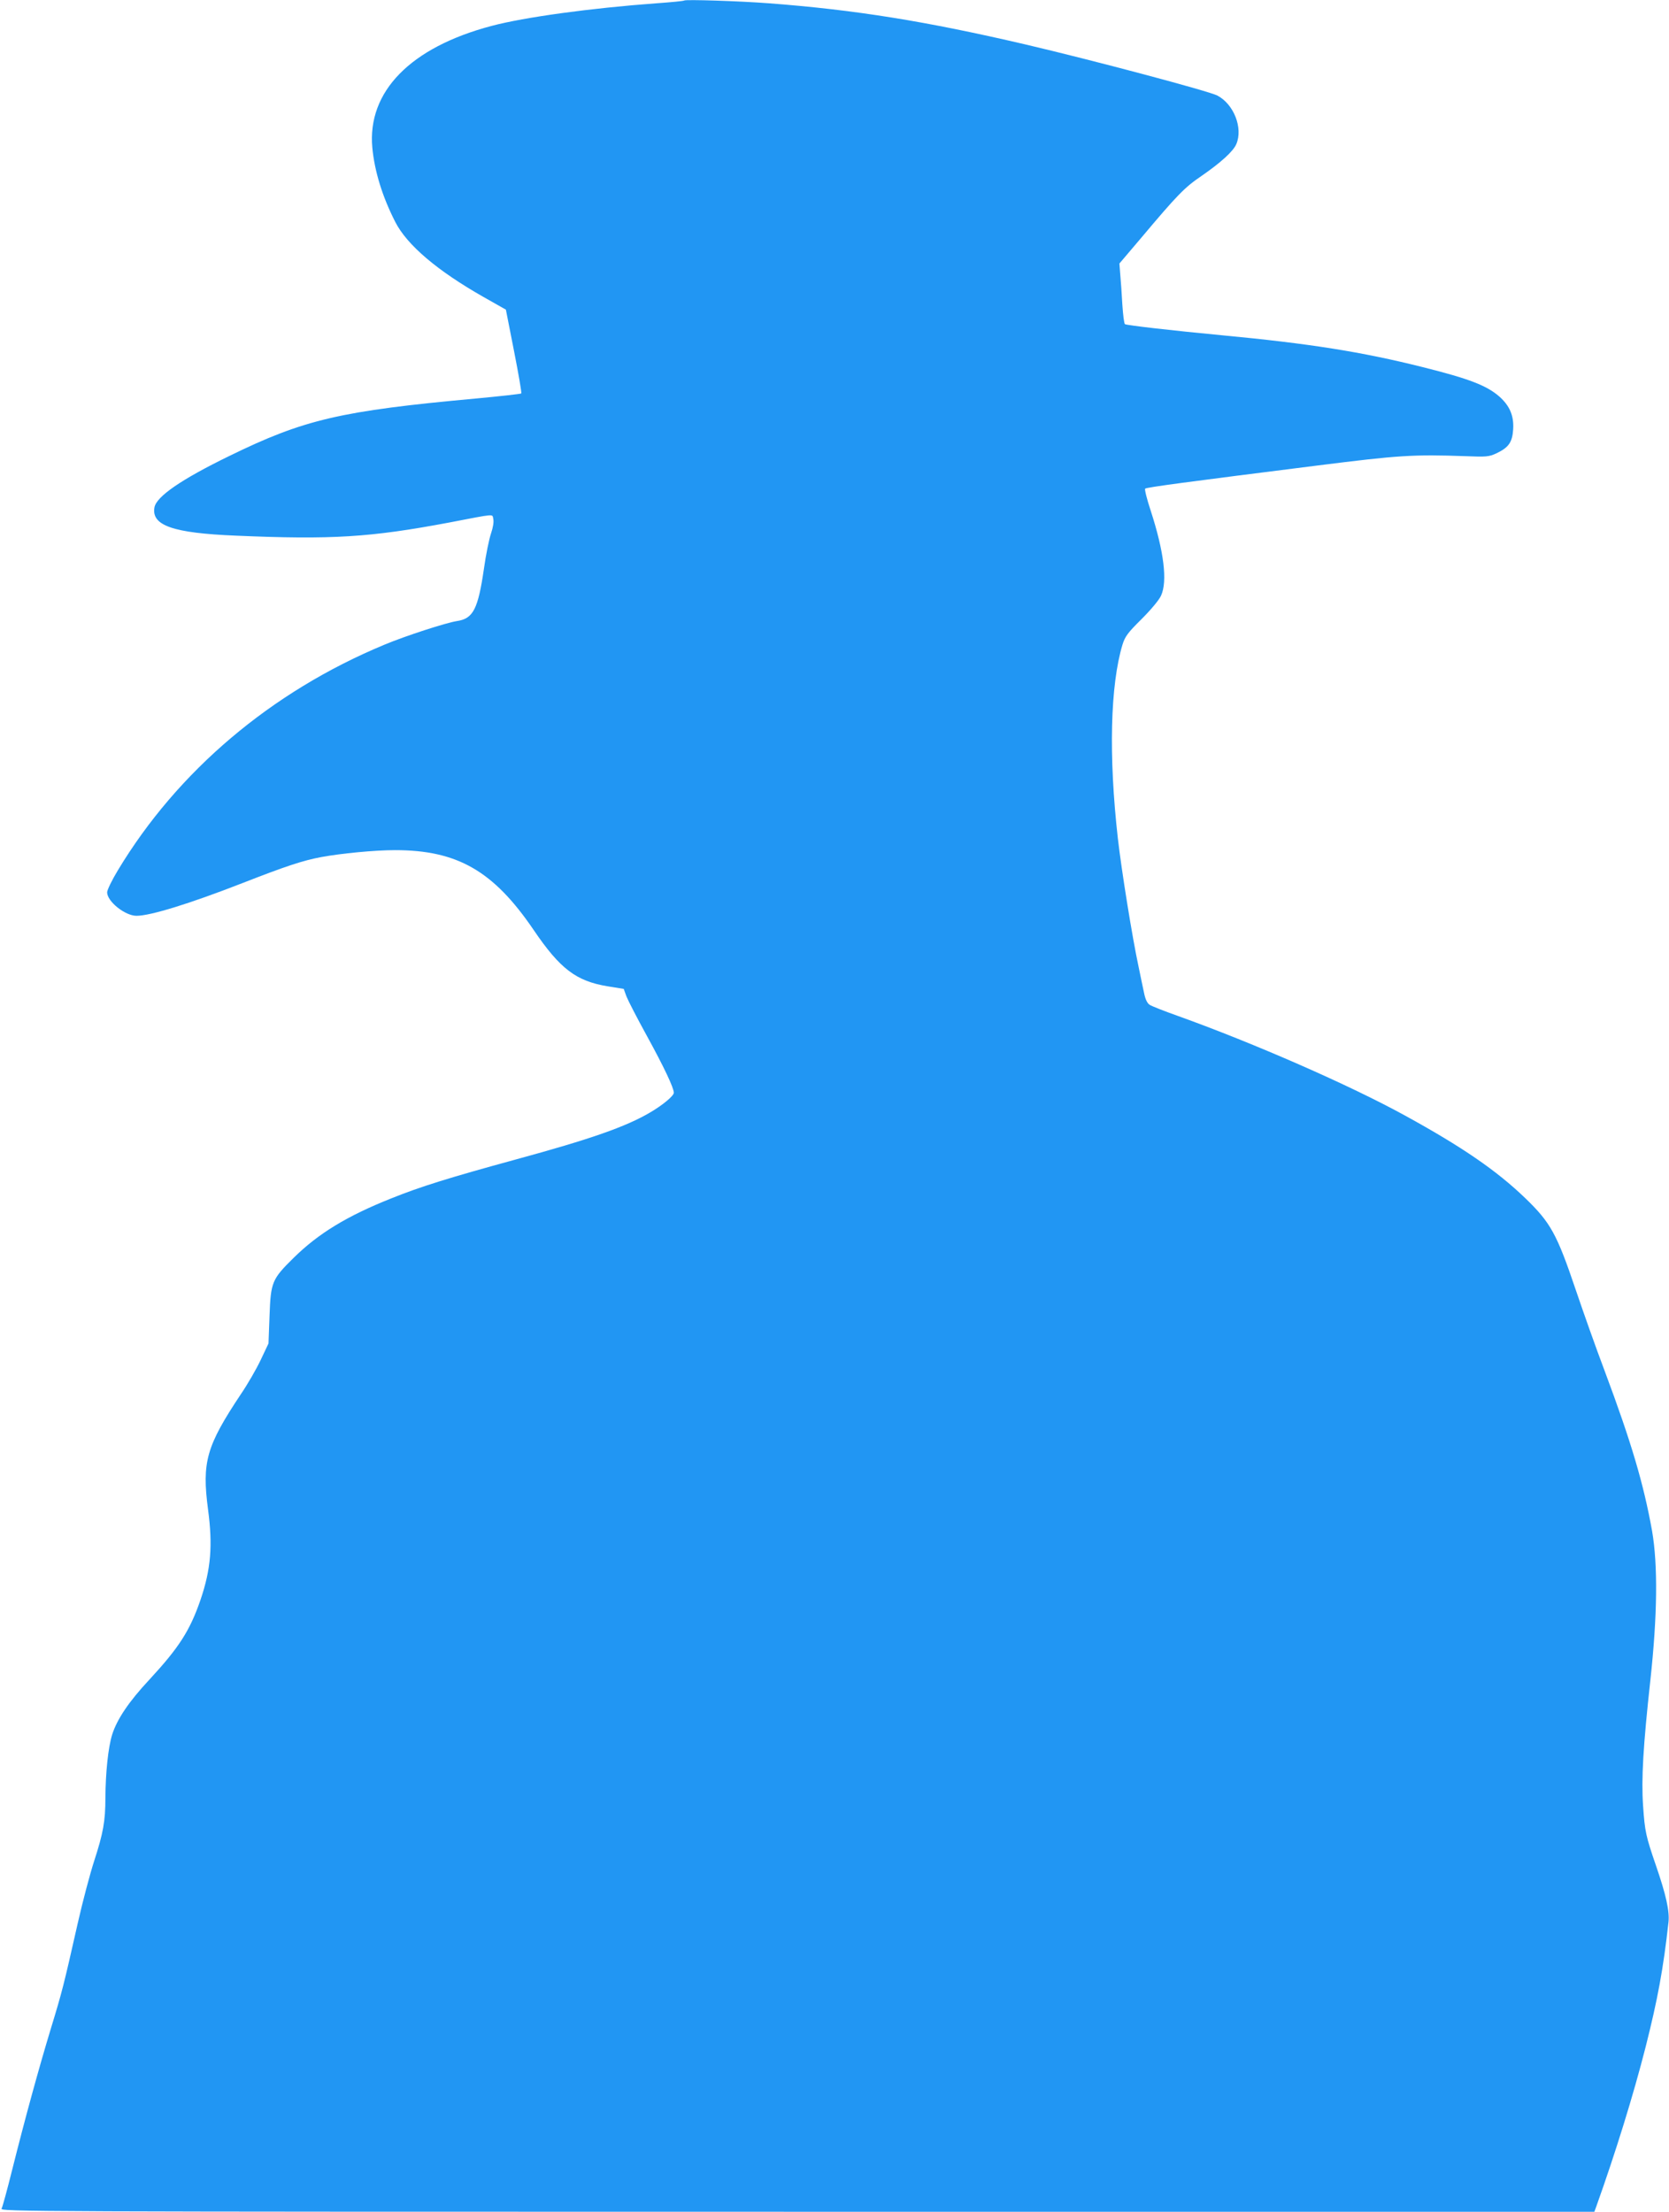
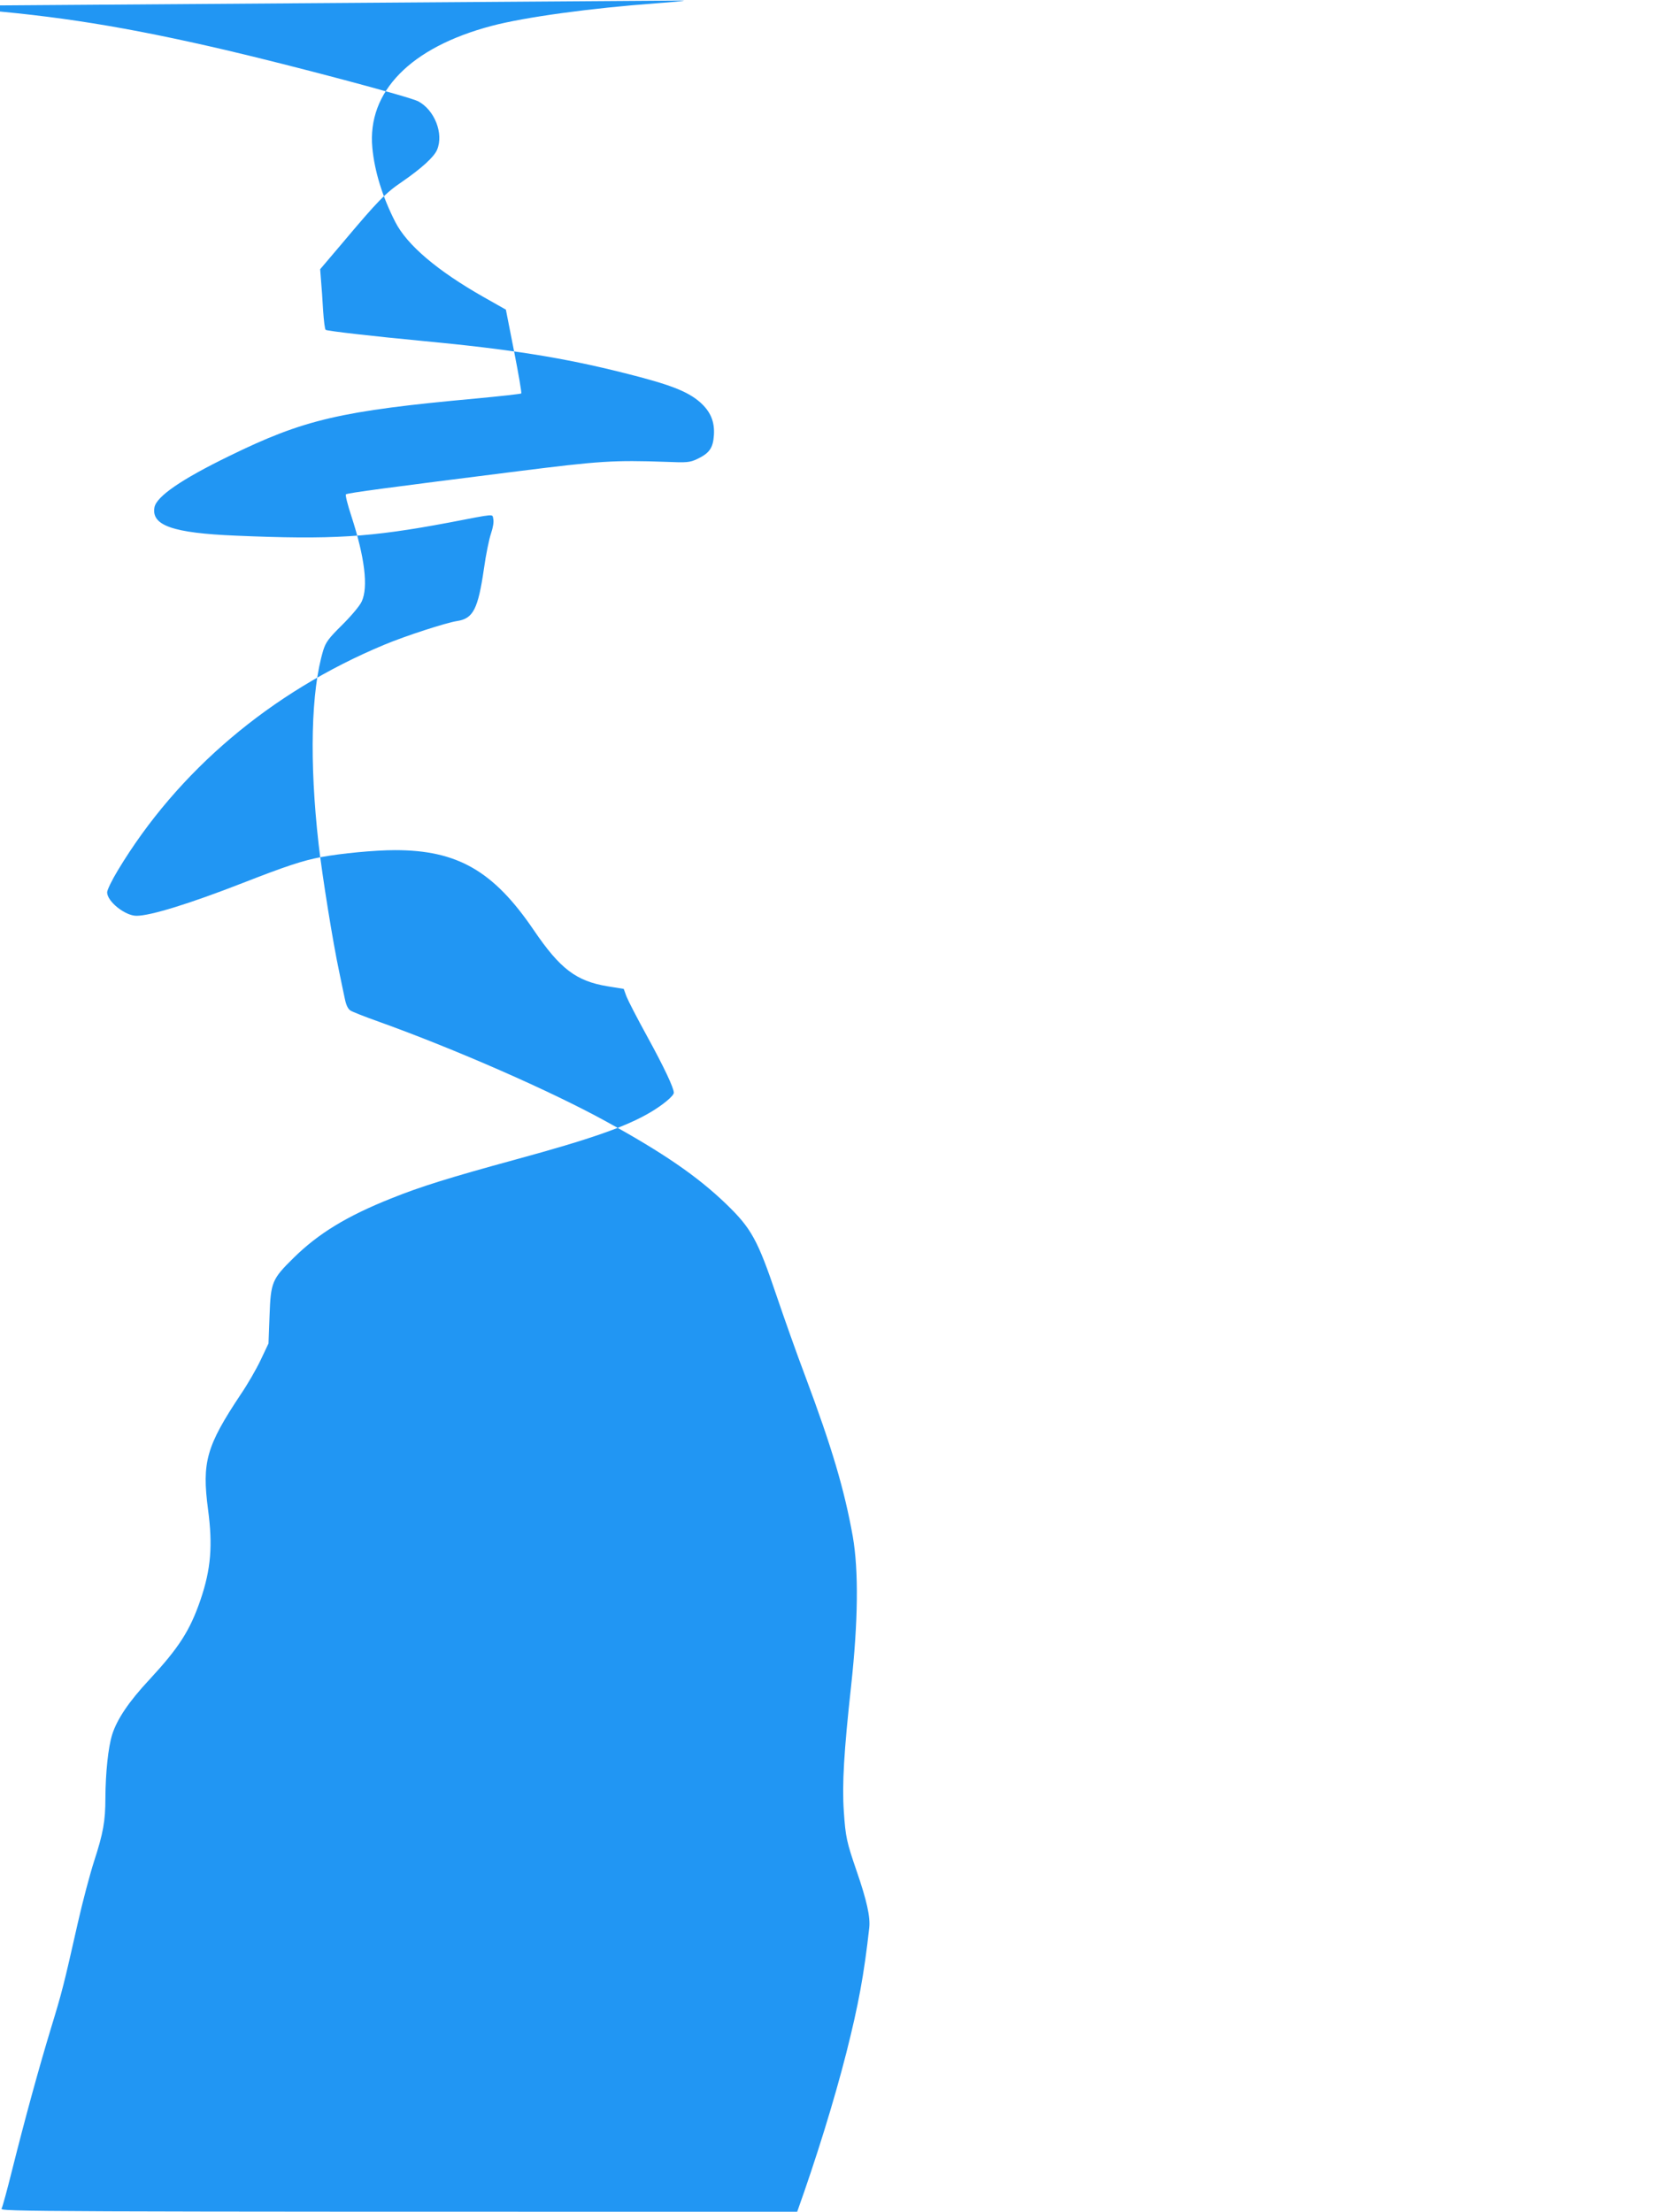
<svg xmlns="http://www.w3.org/2000/svg" version="1.0" width="966pt" height="1280pt" viewBox="0 0 966 1280" preserveAspectRatio="xMidYMid meet">
  <g transform="translate(0,1280) scale(0.1,-0.1)" fill="#2196f3" stroke="none">
-     <path d="M3960 12797 c-3 -3 -75 -10 -160 -16 -381 -28 -762 -80 -955 -131 -469 -124 -720 -380 -690 -705 13 -137 58 -283 133 -430 68 -133 243 -282 511 -434 l129 -73 47 -239 c26 -132 45 -242 42 -246 -4 -3 -120 -16 -259 -29 -788 -72 -998 -121 -1433 -334 -275 -134 -419 -233 -431 -296 -19 -105 106 -149 471 -164 556 -24 778 -10 1235 76 275 53 248 50 255 21 4 -16 -1 -49 -13 -84 -11 -32 -30 -124 -41 -204 -34 -233 -62 -289 -155 -303 -65 -10 -299 -86 -421 -137 -655 -272 -1197 -731 -1543 -1306 -34 -56 -62 -114 -62 -127 0 -53 104 -136 170 -136 81 0 310 71 615 190 246 96 347 130 455 150 113 21 309 40 426 40 361 0 570 -120 802 -461 154 -227 247 -297 429 -327 l93 -15 16 -44 c10 -25 62 -126 117 -226 100 -182 157 -303 157 -331 0 -18 -65 -72 -137 -114 -141 -83 -344 -154 -777 -272 -384 -105 -552 -157 -723 -226 -256 -102 -421 -203 -564 -344 -125 -123 -132 -140 -139 -335 l-6 -160 -45 -95 c-25 -53 -77 -143 -116 -200 -199 -299 -225 -392 -189 -665 28 -210 17 -346 -44 -525 -61 -177 -124 -275 -295 -460 -119 -127 -188 -230 -216 -319 -23 -75 -38 -218 -39 -366 0 -135 -13 -205 -65 -365 -24 -74 -67 -236 -95 -360 -82 -363 -90 -395 -156 -611 -70 -231 -148 -515 -224 -818 -28 -112 -55 -212 -61 -223 -9 -17 124 -18 4605 -18 l4614 0 12 33 c109 305 213 639 285 922 69 273 102 450 132 721 7 63 -14 158 -73 329 -58 169 -64 196 -74 344 -11 156 1 352 42 726 41 376 44 668 10 865 -49 273 -120 513 -274 925 -50 132 -125 344 -168 471 -109 323 -146 389 -291 529 -167 161 -367 298 -697 479 -320 176 -873 418 -1313 576 -79 28 -153 57 -165 65 -14 9 -25 32 -32 67 -6 29 -21 98 -32 153 -37 172 -99 559 -120 743 -54 478 -44 887 27 1122 15 47 30 68 111 148 53 53 101 110 112 135 38 83 17 255 -60 492 -22 66 -36 123 -32 127 8 8 243 39 997 134 469 59 551 65 860 54 117 -5 134 -3 175 16 72 34 93 64 98 139 5 79 -20 137 -81 191 -73 63 -173 102 -441 169 -354 89 -658 137 -1166 185 -275 26 -547 57 -559 64 -5 3 -11 54 -15 113 -3 60 -9 137 -12 173 l-5 65 124 146 c211 251 254 295 350 360 113 78 186 144 203 186 39 93 -15 230 -110 280 -50 26 -723 205 -1116 297 -571 133 -979 199 -1480 237 -170 13 -483 23 -490 16z" />
+     <path d="M3960 12797 c-3 -3 -75 -10 -160 -16 -381 -28 -762 -80 -955 -131 -469 -124 -720 -380 -690 -705 13 -137 58 -283 133 -430 68 -133 243 -282 511 -434 l129 -73 47 -239 c26 -132 45 -242 42 -246 -4 -3 -120 -16 -259 -29 -788 -72 -998 -121 -1433 -334 -275 -134 -419 -233 -431 -296 -19 -105 106 -149 471 -164 556 -24 778 -10 1235 76 275 53 248 50 255 21 4 -16 -1 -49 -13 -84 -11 -32 -30 -124 -41 -204 -34 -233 -62 -289 -155 -303 -65 -10 -299 -86 -421 -137 -655 -272 -1197 -731 -1543 -1306 -34 -56 -62 -114 -62 -127 0 -53 104 -136 170 -136 81 0 310 71 615 190 246 96 347 130 455 150 113 21 309 40 426 40 361 0 570 -120 802 -461 154 -227 247 -297 429 -327 l93 -15 16 -44 c10 -25 62 -126 117 -226 100 -182 157 -303 157 -331 0 -18 -65 -72 -137 -114 -141 -83 -344 -154 -777 -272 -384 -105 -552 -157 -723 -226 -256 -102 -421 -203 -564 -344 -125 -123 -132 -140 -139 -335 l-6 -160 -45 -95 c-25 -53 -77 -143 -116 -200 -199 -299 -225 -392 -189 -665 28 -210 17 -346 -44 -525 -61 -177 -124 -275 -295 -460 -119 -127 -188 -230 -216 -319 -23 -75 -38 -218 -39 -366 0 -135 -13 -205 -65 -365 -24 -74 -67 -236 -95 -360 -82 -363 -90 -395 -156 -611 -70 -231 -148 -515 -224 -818 -28 -112 -55 -212 -61 -223 -9 -17 124 -18 4605 -18 c109 305 213 639 285 922 69 273 102 450 132 721 7 63 -14 158 -73 329 -58 169 -64 196 -74 344 -11 156 1 352 42 726 41 376 44 668 10 865 -49 273 -120 513 -274 925 -50 132 -125 344 -168 471 -109 323 -146 389 -291 529 -167 161 -367 298 -697 479 -320 176 -873 418 -1313 576 -79 28 -153 57 -165 65 -14 9 -25 32 -32 67 -6 29 -21 98 -32 153 -37 172 -99 559 -120 743 -54 478 -44 887 27 1122 15 47 30 68 111 148 53 53 101 110 112 135 38 83 17 255 -60 492 -22 66 -36 123 -32 127 8 8 243 39 997 134 469 59 551 65 860 54 117 -5 134 -3 175 16 72 34 93 64 98 139 5 79 -20 137 -81 191 -73 63 -173 102 -441 169 -354 89 -658 137 -1166 185 -275 26 -547 57 -559 64 -5 3 -11 54 -15 113 -3 60 -9 137 -12 173 l-5 65 124 146 c211 251 254 295 350 360 113 78 186 144 203 186 39 93 -15 230 -110 280 -50 26 -723 205 -1116 297 -571 133 -979 199 -1480 237 -170 13 -483 23 -490 16z" />
  </g>
</svg>